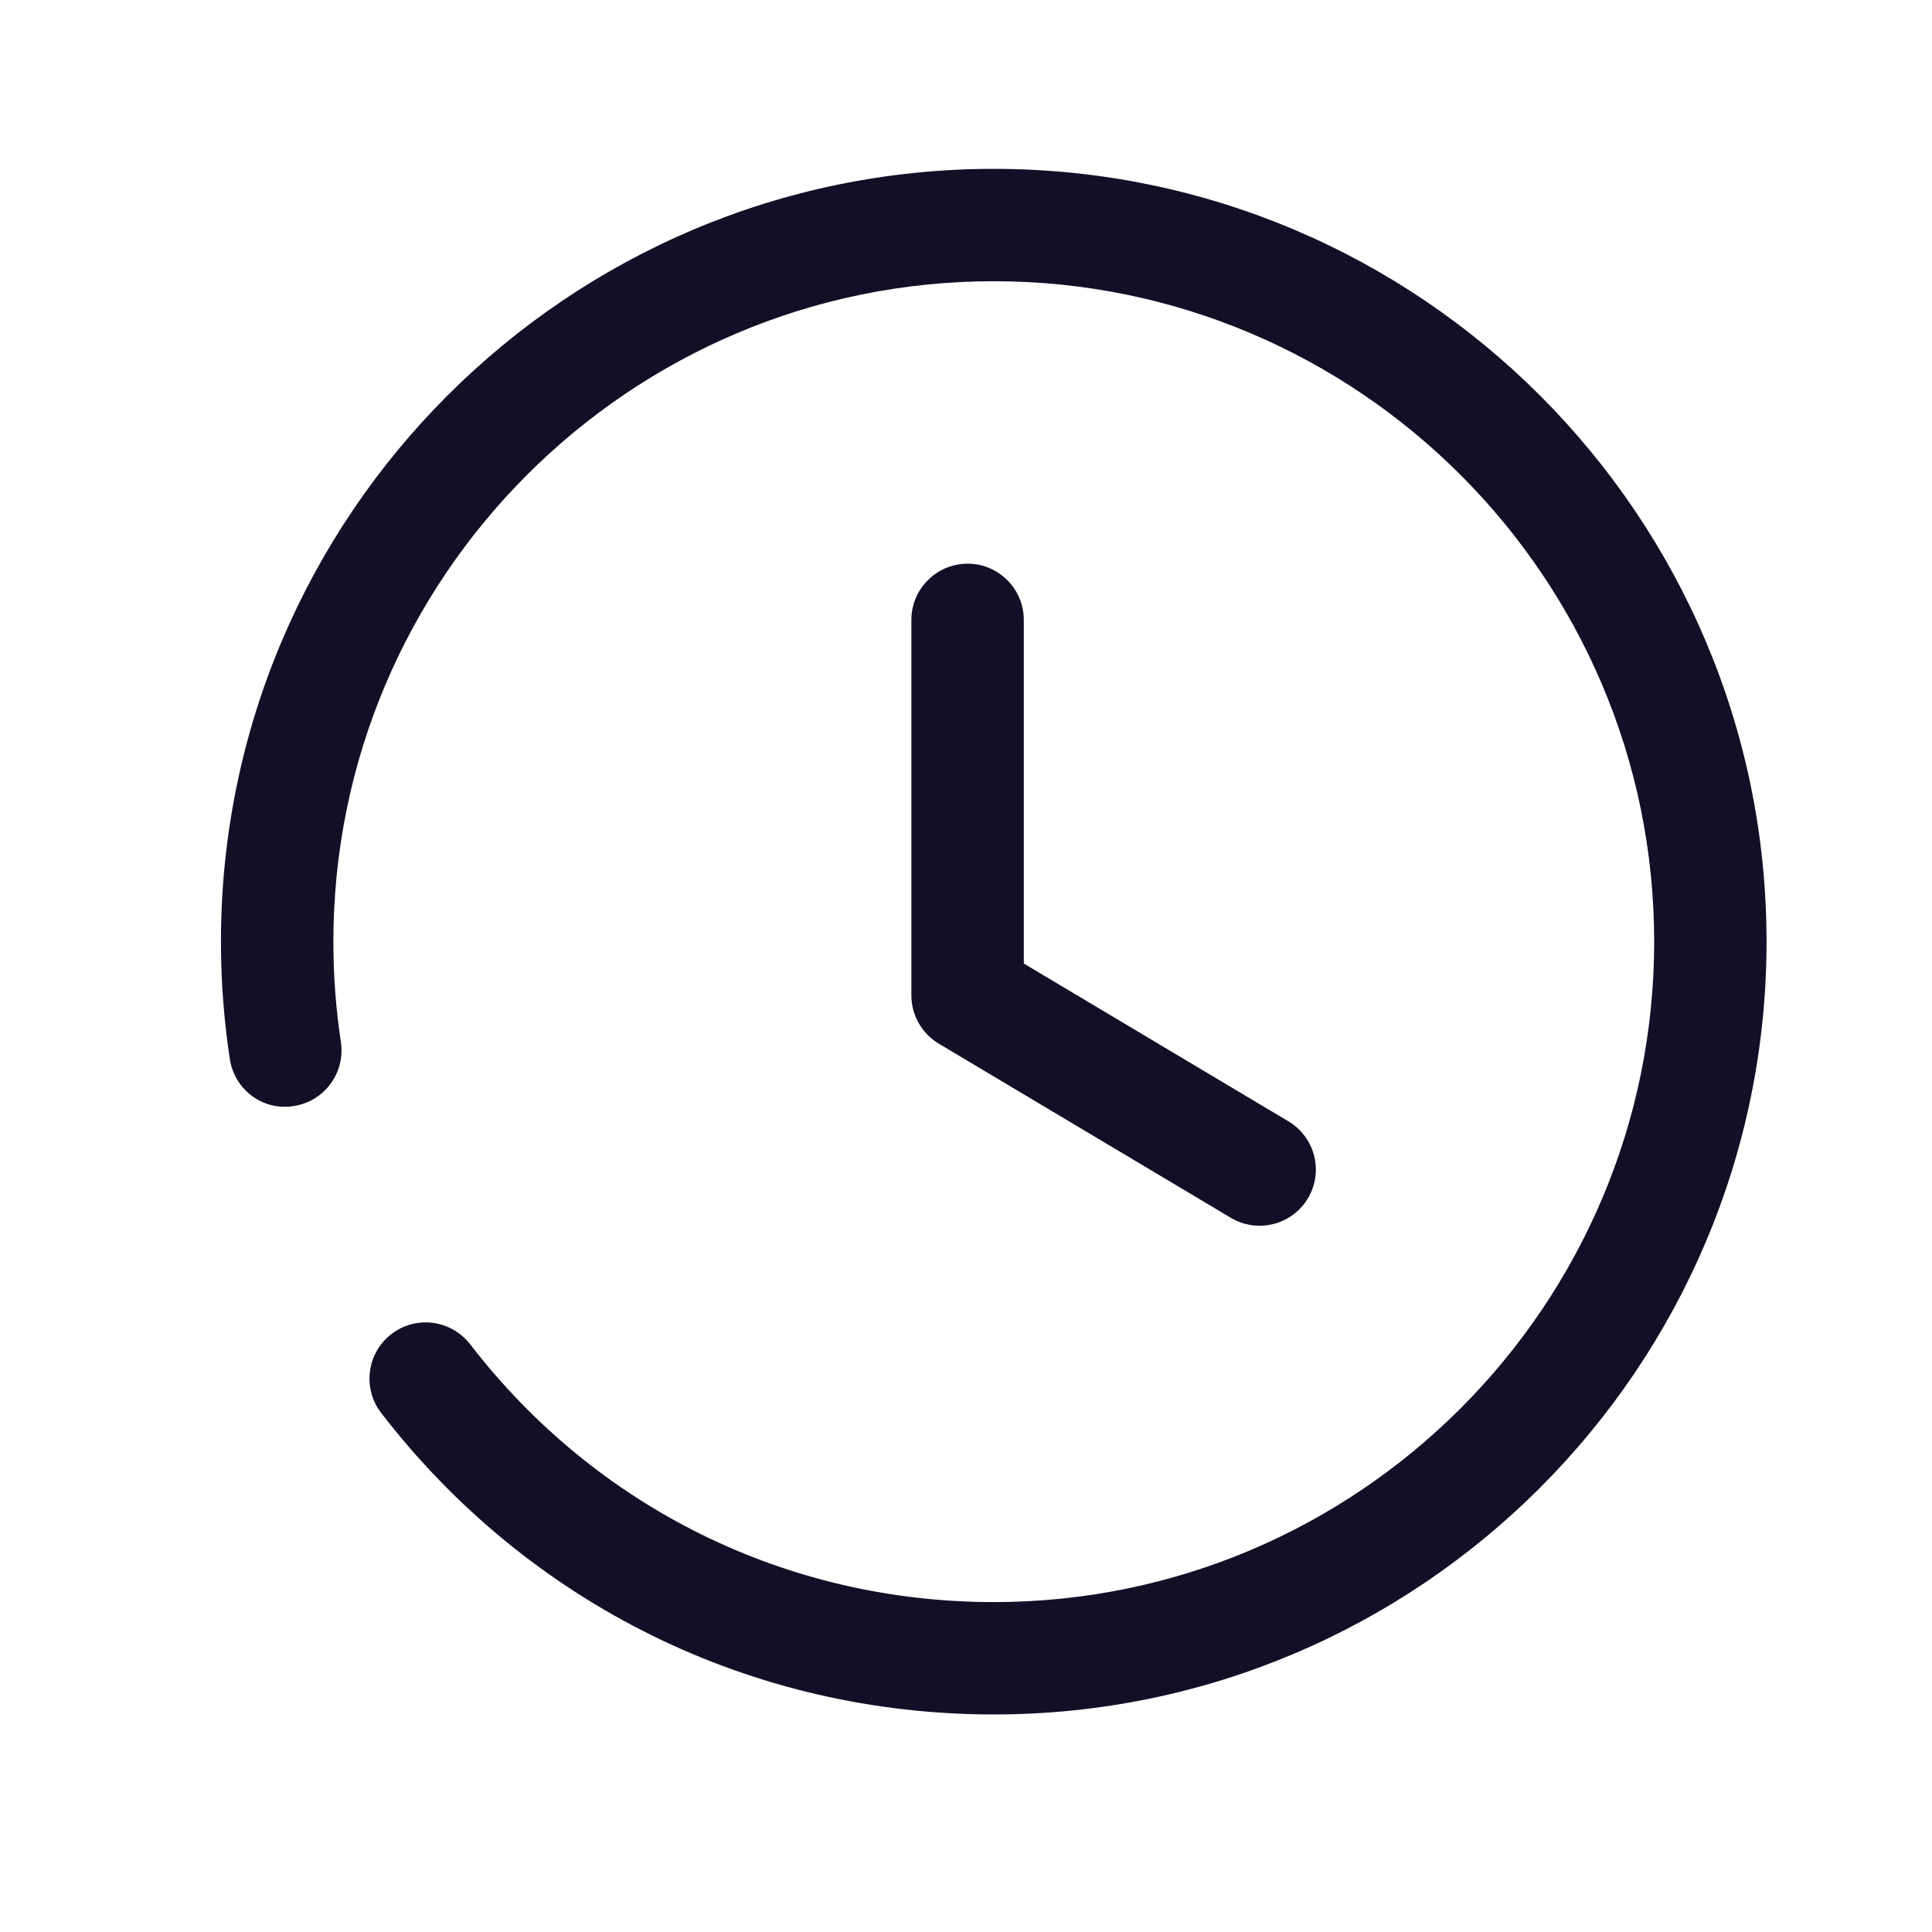
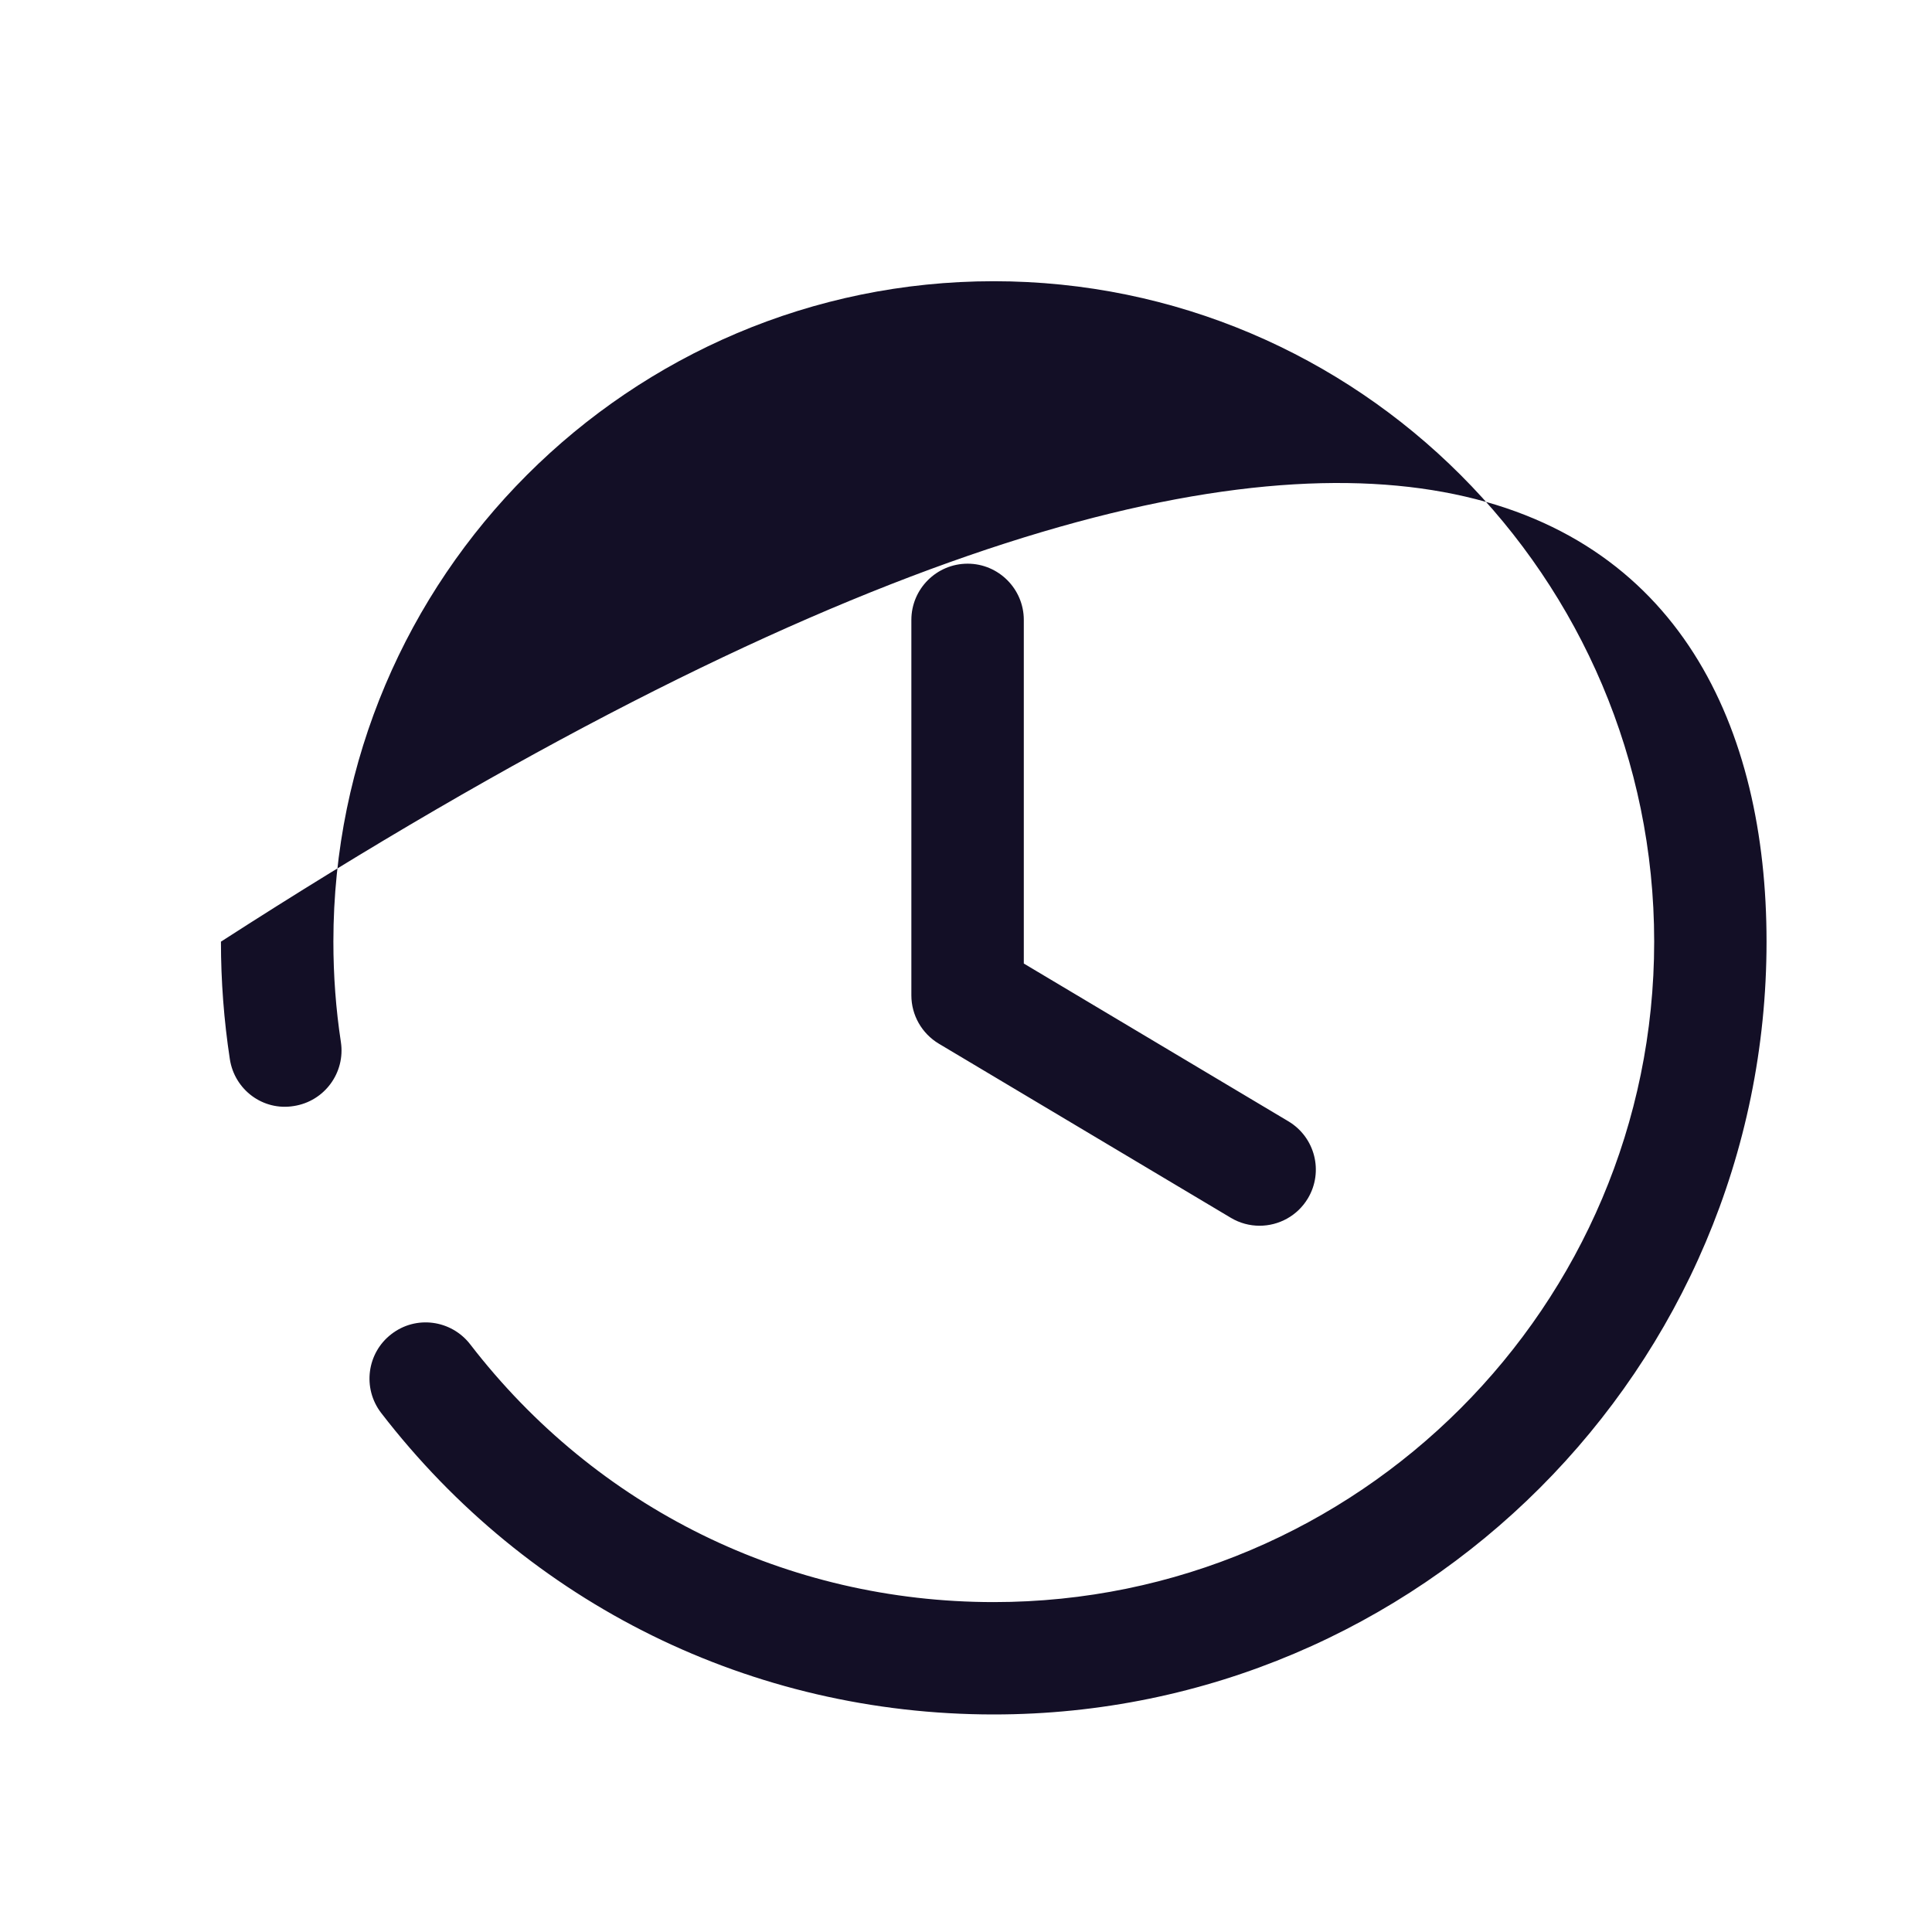
<svg xmlns="http://www.w3.org/2000/svg" width="25" height="25" viewBox="0 0 25 25" fill="none">
-   <path fill-rule="evenodd" clip-rule="evenodd" d="M2.859 12.185C2.859 6.67 7.345 2.185 12.859 2.185C18.373 2.185 22.859 6.67 22.859 12.185C22.859 17.699 18.373 22.185 12.859 22.185C9.732 22.185 6.842 20.762 4.932 18.283C4.687 17.964 4.747 17.507 5.065 17.263C5.383 17.017 5.838 17.078 6.084 17.395C7.717 19.515 10.186 20.731 12.859 20.731C17.571 20.731 21.405 16.898 21.405 12.185C21.405 7.473 17.571 3.639 12.859 3.639C8.147 3.639 4.314 7.473 4.314 12.185C4.314 12.623 4.346 13.058 4.411 13.484C4.471 13.88 4.199 14.251 3.802 14.312C3.403 14.378 3.034 14.101 2.974 13.704C2.898 13.206 2.859 12.695 2.859 12.185ZM11.793 8.022C11.793 7.62 12.12 7.294 12.521 7.294C12.921 7.294 13.248 7.62 13.248 8.022V12.468L16.672 14.51C17.017 14.716 17.13 15.162 16.924 15.507C16.788 15.734 16.547 15.861 16.299 15.861C16.172 15.861 16.044 15.828 15.928 15.759L12.148 13.505C11.928 13.373 11.793 13.136 11.793 12.88V8.022Z" fill="#130F26" />
+   <path fill-rule="evenodd" clip-rule="evenodd" d="M2.859 12.185C18.373 2.185 22.859 6.67 22.859 12.185C22.859 17.699 18.373 22.185 12.859 22.185C9.732 22.185 6.842 20.762 4.932 18.283C4.687 17.964 4.747 17.507 5.065 17.263C5.383 17.017 5.838 17.078 6.084 17.395C7.717 19.515 10.186 20.731 12.859 20.731C17.571 20.731 21.405 16.898 21.405 12.185C21.405 7.473 17.571 3.639 12.859 3.639C8.147 3.639 4.314 7.473 4.314 12.185C4.314 12.623 4.346 13.058 4.411 13.484C4.471 13.88 4.199 14.251 3.802 14.312C3.403 14.378 3.034 14.101 2.974 13.704C2.898 13.206 2.859 12.695 2.859 12.185ZM11.793 8.022C11.793 7.62 12.12 7.294 12.521 7.294C12.921 7.294 13.248 7.62 13.248 8.022V12.468L16.672 14.51C17.017 14.716 17.13 15.162 16.924 15.507C16.788 15.734 16.547 15.861 16.299 15.861C16.172 15.861 16.044 15.828 15.928 15.759L12.148 13.505C11.928 13.373 11.793 13.136 11.793 12.88V8.022Z" fill="#130F26" />
</svg>